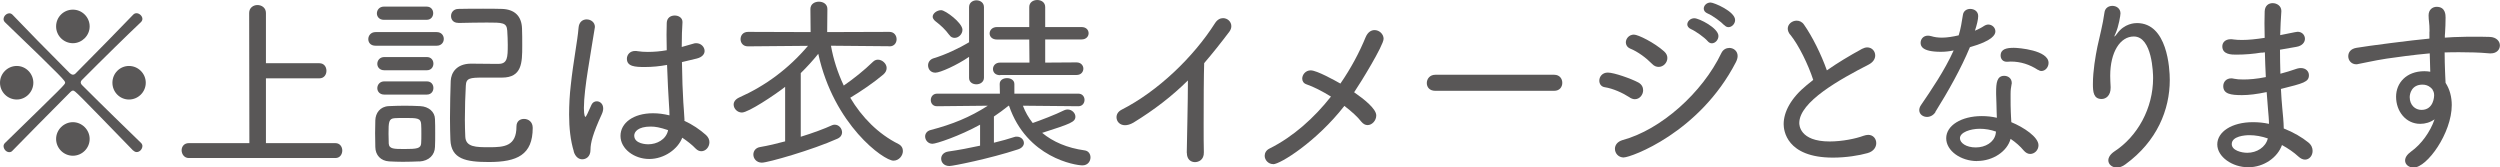
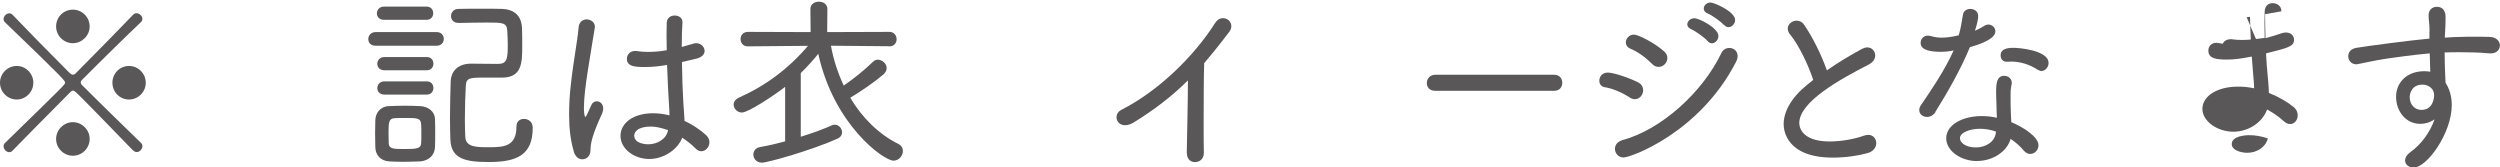
<svg xmlns="http://www.w3.org/2000/svg" id="uuid-32c439ed-31d0-4229-b2d1-f063c19e423d" data-name="レイヤー 2" viewBox="0 0 238.4 15.97">
  <defs>
    <style>
      .uuid-d10a82d6-f426-4210-a7dc-7bc23f12e0e9 {
        fill: #595757;
      }
    </style>
  </defs>
  <g id="uuid-fcf02a0a-b02c-4896-9768-a22bc3eddf3d" data-name="レイヤ− 3">
    <g>
      <path class="uuid-d10a82d6-f426-4210-a7dc-7bc23f12e0e9" d="M0,7.89c0-.88.72-1.6,1.6-1.6s1.58.74,1.58,1.6-.7,1.6-1.58,1.6-1.6-.72-1.6-1.6ZM12.71,14.37c-5.44-5.6-5.56-5.73-5.74-5.73-.09,0-.16.04-.25.13-2.14,2.16-4.27,4.3-5.53,5.6-.09.11-.2.14-.31.14-.29,0-.54-.29-.54-.58,0-.09.04-.2.13-.29,5.67-5.53,5.74-5.58,5.74-5.76,0-.16-.02-.27-5.74-5.76-.09-.09-.13-.2-.13-.29,0-.29.27-.56.56-.56.09,0,.2.04.29.13,1.24,1.3,3.31,3.42,5.47,5.58.11.09.2.14.29.14.11,0,.2-.05.27-.13,2.16-2.18,4.25-4.3,5.49-5.6.09-.09.2-.13.31-.13.27,0,.56.27.56.54,0,.11-.05.22-.14.31-1.31,1.24-3.47,3.35-5.65,5.54-.05.05-.09.13-.09.2,0,.09.04.18.13.27,2.16,2.16,4.3,4.23,5.62,5.51.09.09.13.2.13.29,0,.29-.25.58-.54.58-.11,0-.22-.04-.31-.14ZM6.95,4.12c-.86,0-1.6-.7-1.6-1.6s.72-1.6,1.6-1.6,1.6.72,1.6,1.6-.74,1.6-1.6,1.6ZM6.95,14.85c-.88,0-1.6-.72-1.6-1.6s.74-1.6,1.6-1.6,1.6.72,1.6,1.6-.72,1.6-1.6,1.6ZM12.3,9.49c-.88,0-1.58-.72-1.58-1.6s.7-1.6,1.58-1.6,1.6.72,1.6,1.6-.72,1.6-1.6,1.6Z" />
-       <path class="uuid-d10a82d6-f426-4210-a7dc-7bc23f12e0e9" d="M18,15.07c-.43,0-.68-.38-.68-.74,0-.34.23-.68.68-.68h5.78l-.02-12.41c0-.5.4-.76.79-.76s.81.25.81.76v4.79h5.1c.45,0,.67.36.67.72s-.22.72-.67.72h-5.1v6.18h6.63c.43,0,.65.36.65.7,0,.36-.22.72-.65.72h-13.99Z" />
      <path class="uuid-d10a82d6-f426-4210-a7dc-7bc23f12e0e9" d="M35.82,4.36c-.49,0-.7-.31-.7-.63s.23-.67.7-.67h5.82c.45,0,.68.32.68.65s-.23.65-.68.65h-5.82ZM40,15.39c-.49.02-1.04.04-1.6.04-.45,0-.9-.02-1.3-.04-.79-.05-1.3-.59-1.31-1.37,0-.47-.02-.9-.02-1.33s.02-.83.02-1.22c.02-.68.45-1.31,1.28-1.35.49-.02,1.01-.04,1.53-.04s1.03.02,1.48.04c.79.04,1.39.54,1.4,1.24.02.41.02.88.02,1.35s0,.9-.02,1.3c-.02.76-.56,1.33-1.48,1.39ZM36.61,1.89c-.45,0-.67-.31-.67-.61,0-.32.23-.65.67-.65h4.07c.43,0,.63.31.63.63,0,.31-.2.63-.63.63h-4.07ZM36.65,6.7c-.45,0-.67-.31-.67-.61,0-.32.23-.65.67-.65h4.05c.43,0,.63.31.63.63,0,.31-.2.63-.63.63h-4.05ZM36.65,9.02c-.45,0-.67-.31-.67-.61,0-.32.23-.65.67-.65h4.05c.43,0,.63.31.63.63,0,.31-.2.63-.63.63h-4.05ZM40.18,12.75c0-.32,0-.67-.02-.92-.04-.58-.4-.58-1.58-.58-.34,0-.67,0-.95.02-.56.04-.58.38-.58,1.48,0,.32.02.67.02.94.04.52.49.52,1.51.52,1.17,0,1.55-.05,1.58-.54.02-.27.02-.59.02-.92ZM43.69,2.18c-.47,0-.68-.32-.68-.65s.23-.67.7-.68c.76-.02,1.55-.02,2.36-.02.59,0,1.21,0,1.8.02,1.17.04,1.87.65,1.91,1.87.02.45.02,1.08.02,1.67,0,1.58-.02,3.01-1.93,3.01h-1.76c-1.3,0-1.66.04-1.69.77-.05.86-.09,2.09-.09,3.24,0,.58.02,1.13.04,1.62.04,1.01,1.04,1.01,2.29,1.01,1.42,0,2.59-.09,2.59-1.98,0-.5.34-.72.72-.72.41,0,.83.27.83.85,0,2.58-1.49,3.26-4.18,3.26-2.18,0-3.6-.27-3.67-2.12-.02-.52-.04-1.26-.04-2.07,0-1.24.04-2.63.07-3.55.04-.77.54-1.62,1.91-1.64.68,0,1.48.02,2.16.02h.49c.86,0,.88-.63.88-1.82,0-.43-.02-.86-.05-1.35-.05-.77-.45-.77-1.94-.77-.86,0-1.76.02-2.7.04h-.02Z" />
      <path class="uuid-d10a82d6-f426-4210-a7dc-7bc23f12e0e9" d="M54.72,14.44c-.32-1.04-.45-2.25-.45-3.51,0-.92.05-1.87.16-2.81.23-2.2.65-4.27.74-5.46.04-.58.41-.81.77-.81.4,0,.79.27.79.72,0,.04-.02.09-.02.13-.13.83-.41,2.45-.65,4-.2,1.26-.38,2.67-.38,3.6,0,.76.13.85.13.85.05,0,.11-.11.2-.29.09-.16.32-.74.4-.88.11-.23.31-.32.5-.32.31,0,.61.25.61.68,0,.16-.04.34-.13.54-.86,1.87-1.08,2.75-1.08,3.39,0,.7-.45.92-.79.92-.32,0-.65-.22-.81-.74ZM65.24,11.51c.79.36,1.51.85,2.09,1.37.23.22.32.45.32.68,0,.47-.36.86-.77.86-.18,0-.36-.07-.54-.25-.36-.38-.81-.72-1.28-1.04-.41,1.08-1.71,2.03-3.15,2.03s-2.74-.97-2.74-2.2,1.22-2.16,3.1-2.16c.52,0,1.04.07,1.57.2,0-.34-.02-.68-.05-1.1-.05-.76-.13-2.23-.18-3.71-.7.13-1.4.2-2.12.2-.92,0-1.71-.04-1.71-.79,0-.36.27-.74.79-.74.07,0,.14,0,.22.02.32.05.65.07.99.07.58,0,1.19-.05,1.8-.16,0-.54-.02-1.04-.02-1.48s.02-.85.02-1.13c.02-.49.38-.7.76-.7s.74.22.74.61v.05c-.04.54-.07,1.39-.07,2.34l1.12-.32c.09-.04.18-.04.27-.04.45,0,.79.36.79.74,0,.29-.22.59-.74.72l-1.42.34c.02,1.46.07,2.92.13,3.83.02.45.09,1.04.11,1.64v.11ZM63.71,12.41c-.81-.27-1.22-.34-1.66-.34-1.21,0-1.57.5-1.57.86,0,.81,1.21.83,1.33.83.83,0,1.69-.45,1.89-1.3v-.05Z" />
      <path class="uuid-d10a82d6-f426-4210-a7dc-7bc23f12e0e9" d="M84.82,4.41l-5.58-.05c.23,1.3.65,2.59,1.22,3.8.97-.67,1.93-1.44,2.79-2.27.14-.14.31-.2.47-.2.41,0,.83.38.83.79,0,.22-.09.43-.32.63-.94.79-2.09,1.57-3.15,2.21,1.1,1.85,2.65,3.44,4.59,4.41.31.16.43.41.43.67,0,.45-.38.92-.9.92-.92,0-5.69-3.4-7.17-10.19-.52.65-1.08,1.26-1.67,1.84v6.07c1.17-.36,2.25-.76,2.99-1.1.09-.04.18-.05.25-.05.4,0,.7.36.7.74,0,.22-.13.45-.43.59-2.4,1.08-6.64,2.29-7.22,2.29-.52,0-.81-.4-.81-.77,0-.32.2-.65.65-.72.76-.13,1.57-.32,2.38-.54v-5.2c-1.01.79-3.51,2.45-4.12,2.45-.45,0-.79-.38-.79-.76,0-.25.16-.5.52-.67,2.52-1.12,4.72-2.75,6.57-4.93l-5.71.05h-.02c-.47,0-.7-.34-.7-.68,0-.36.23-.7.72-.7l5.96.02-.02-2.2c0-.47.4-.7.81-.7s.81.23.81.7l-.02,2.2,5.94-.02c.45,0,.68.36.68.7s-.22.68-.67.68h-.02Z" />
-       <path class="uuid-d10a82d6-f426-4210-a7dc-7bc23f12e0e9" d="M97.54,10.07c.23.61.54,1.15.94,1.66.72-.25,2.2-.81,3.01-1.22.11-.05.22-.07.32-.07.4,0,.74.34.74.68,0,.52-.47.68-3.17,1.55,1.03.85,2.38,1.44,4.05,1.67.38.05.56.36.56.67,0,.36-.25.76-.77.76-.65,0-5.31-.72-7-5.69h-.04c-.47.38-.94.72-1.4,1.03v2.5c.74-.18,1.39-.36,1.93-.54.09-.04.18-.04.25-.04.4,0,.68.29.68.61,0,.23-.18.49-.58.61-2.68.88-6.19,1.58-6.52,1.58-.52,0-.79-.34-.79-.7,0-.31.22-.61.67-.68.99-.14,2.04-.34,3.04-.56v-2c-1.96,1.08-4.18,1.82-4.54,1.82-.43,0-.7-.36-.7-.7,0-.25.16-.52.52-.61,2.07-.54,3.75-1.22,5.46-2.32l-4.83.05h-.02c-.4,0-.59-.29-.59-.59s.2-.61.61-.61h5.98l-.02-.92c0-.38.34-.56.7-.56.34,0,.7.18.7.56v.92h6.1c.4,0,.59.31.59.59,0,.31-.2.61-.59.61l-5.29-.05ZM92.41,5.42c-1.15.79-2.75,1.51-3.21,1.51s-.7-.34-.7-.7c0-.27.16-.56.52-.67,1.08-.32,2.47-.97,3.39-1.53V.68c0-.43.36-.65.7-.65.36,0,.72.22.72.65v6.73c0,.41-.36.63-.72.63s-.7-.2-.7-.61v-2.02ZM90.52,3.33c-.36-.5-.81-.92-1.31-1.3-.18-.14-.27-.31-.27-.43,0-.34.43-.63.81-.63.4,0,2.03,1.21,2.03,1.87,0,.41-.36.77-.74.77-.2,0-.38-.07-.52-.29ZM95.37,7.17c-.47,0-.68-.29-.68-.59s.23-.61.67-.61h2.81l-.02-2.2h-3.08c-.47,0-.7-.29-.7-.58,0-.31.25-.61.7-.61h3.08V.67c0-.45.38-.67.76-.67s.76.22.76.67v1.91h3.47c.45,0,.67.29.67.59,0,.29-.22.59-.67.59h-3.47v2.21l2.99-.02c.43,0,.65.31.65.59,0,.31-.22.61-.65.61h-7.27Z" />
      <path class="uuid-d10a82d6-f426-4210-a7dc-7bc23f12e0e9" d="M113.17,14.57c.02-1.53.11-4.75.11-6.9-1.53,1.51-3.19,2.79-5.19,4.02-.31.18-.58.25-.81.25-.5,0-.81-.36-.81-.76,0-.27.14-.54.49-.72,3.44-1.75,6.84-5,8.91-8.26.22-.34.5-.47.76-.47.43,0,.79.34.79.76,0,.16-.05.34-.18.52-.83,1.1-1.62,2.09-2.41,3.01-.04,1.21-.05,3.67-.05,5.76,0,1.1,0,2.11.02,2.74.02.74-.52.94-.85.94-.4,0-.77-.27-.77-.87v-.02Z" />
-       <path class="uuid-d10a82d6-f426-4210-a7dc-7bc23f12e0e9" d="M121.41,15.65c-.47,0-.81-.4-.81-.79,0-.27.14-.54.47-.7,2.25-1.12,4.25-2.92,5.85-4.95-.81-.5-1.66-.94-2.34-1.17-.27-.09-.4-.31-.4-.54,0-.38.32-.79.81-.79.58,0,2.32.97,2.83,1.26,1.01-1.46,1.82-2.99,2.41-4.43.2-.47.52-.67.85-.67.45,0,.86.38.86.83,0,.63-2.23,4.25-2.81,5.1.97.67,2.11,1.58,2.11,2.21,0,.49-.4.92-.83.92-.22,0-.41-.11-.59-.32-.36-.47-.94-.99-1.62-1.51-2.67,3.42-6.12,5.56-6.79,5.56Z" />
      <path class="uuid-d10a82d6-f426-4210-a7dc-7bc23f12e0e9" d="M136.87,8.66c-.56,0-.81-.36-.81-.74,0-.4.29-.79.81-.79h11.34c.52,0,.77.38.77.77s-.25.76-.77.76h-11.34Z" />
      <path class="uuid-d10a82d6-f426-4210-a7dc-7bc23f12e0e9" d="M155.41,9.29c-.7-.45-1.6-.85-2.36-.97-.38-.05-.54-.34-.54-.63,0-.38.29-.77.81-.77.59,0,2.23.58,2.92.95.32.18.45.45.45.74,0,.41-.32.85-.79.85-.14,0-.31-.05-.49-.16ZM154.86,15.02c-.54,0-.86-.41-.86-.83,0-.34.22-.68.72-.83,3.67-.99,7.62-4.52,9.43-8.3.16-.34.47-.49.76-.49.4,0,.79.29.79.77,0,.16-.05.36-.16.58-3.48,6.75-10.03,9.09-10.68,9.09ZM157.54,6.09c-.58-.59-1.37-1.17-2.09-1.46-.29-.13-.41-.36-.41-.59,0-.36.31-.74.77-.74.4,0,1.94.76,2.88,1.6.22.2.31.41.31.63,0,.45-.38.85-.83.85-.2,0-.43-.07-.63-.29ZM162.83,3.91c-.29-.34-1.15-.95-1.57-1.13-.25-.11-.36-.29-.36-.45,0-.29.29-.59.67-.59.47,0,2.3.94,2.3,1.69,0,.38-.31.7-.63.7-.14,0-.29-.07-.41-.22ZM164.43,2.41c-.29-.32-1.15-.95-1.58-1.12-.27-.11-.38-.29-.38-.47,0-.29.27-.58.65-.58.32,0,2.34.85,2.34,1.67,0,.36-.31.68-.63.68-.13,0-.27-.05-.4-.2Z" />
      <path class="uuid-d10a82d6-f426-4210-a7dc-7bc23f12e0e9" d="M170.71,3.31c-.16-.2-.23-.41-.23-.58,0-.43.41-.76.85-.76.25,0,.52.11.7.38.79,1.13,1.64,2.83,2.18,4.36,1.03-.72,2.11-1.37,3.35-2.05.18-.09.34-.14.5-.14.45,0,.76.36.76.77,0,.31-.18.63-.61.86-2.77,1.42-6.63,3.56-6.63,5.58,0,.14,0,1.76,2.9,1.76,1.19,0,2.5-.27,3.22-.54.16-.05.31-.09.45-.09.49,0,.77.38.77.79,0,.38-.25.79-.83.95-.81.23-2.05.43-3.3.43-4.46,0-4.7-2.63-4.7-3.19,0-1.17.7-2.5,2.21-3.73l.61-.49c-.47-1.44-1.37-3.31-2.21-4.34Z" />
      <path class="uuid-d10a82d6-f426-4210-a7dc-7bc23f12e0e9" d="M184.57,10.68c-.2.32-.52.47-.81.47-.38,0-.74-.25-.74-.65,0-.14.05-.32.18-.5.92-1.35,2.25-3.29,3.1-5.19-.43.09-.83.13-1.22.13-1.85,0-1.93-.59-1.93-.86,0-.34.25-.68.7-.68.09,0,.2.02.32.05.29.09.63.14,1.01.14.49,0,1.04-.09,1.6-.22.2-.63.29-1.26.4-1.93.05-.41.38-.59.7-.59.38,0,.76.23.76.68,0,.31-.11.79-.31,1.4.32-.14.63-.29.86-.45.14-.09.29-.14.41-.14.36,0,.68.29.68.65,0,.32-.27.9-2.43,1.51-.85,2.05-2.07,4.21-3.3,6.18ZM188.54,15.36c-1.55,0-2.95-.97-2.95-2.18s1.44-2.11,3.39-2.11c.49,0,.97.05,1.44.16,0-.16-.02-.36-.02-.56,0-.54-.04-1.15-.05-1.69v-.2c0-.85.07-1.55.77-1.55.36,0,.72.23.72.68,0,.04,0,.09-.02.14-.05.31-.09.49-.09.88v.49c0,.4,0,.85.02,1.26,0,.29.04.63.05.97,1.19.49,2.59,1.42,2.59,2.2,0,.47-.38.83-.79.83-.22,0-.43-.11-.63-.34-.31-.38-.74-.76-1.24-1.1-.32,1.19-1.67,2.11-3.19,2.11ZM188.79,12.28c-.9,0-1.89.34-1.89.9,0,.45.59.88,1.51.88s1.73-.49,1.89-1.26l.04-.25c-.5-.18-1.03-.27-1.55-.27ZM194.33,6.66c-.77-.5-1.62-.79-2.59-.79-.11,0-.22.02-.32.02h-.05c-.4,0-.59-.29-.59-.59,0-.63.58-.74,1.26-.74.43,0,3.31.22,3.31,1.44,0,.41-.31.77-.68.77-.11,0-.22-.04-.32-.11Z" />
-       <path class="uuid-d10a82d6-f426-4210-a7dc-7bc23f12e0e9" d="M201.84,15.97c-.45,0-.79-.31-.79-.68,0-.27.18-.58.58-.85,2.21-1.44,3.69-4.11,3.69-7,0-.4-.07-3.96-1.84-3.96-1.3,0-2.25,1.48-2.25,3.75,0,.32.02.67.04,1.06v.09c0,.72-.43,1.06-.86,1.06-.77,0-.83-.68-.83-1.42,0-1.28.25-2.68.43-3.57.2-.94.52-2.12.67-3.24.05-.45.4-.65.76-.65.38,0,.77.25.77.72,0,.16-.16,1.21-.47,1.91-.07.16-.11.23-.11.27,0,.02.02.02.02.02.02,0,.13-.13.22-.25.7-1.01,1.73-1.03,1.91-1.03,2.9,0,3.13,4.32,3.13,5.42,0,2.84-1.21,5.85-4.23,8.05-.29.22-.58.31-.83.31Z" />
-       <path class="uuid-d10a82d6-f426-4210-a7dc-7bc23f12e0e9" d="M215.68,5.01c-.79.13-1.58.2-2.45.2-.41,0-1.31,0-1.31-.79,0-.34.25-.68.81-.68.07,0,.16,0,.23.02.27.04.56.05.86.05.59,0,1.28-.07,2.14-.2,0-.5-.02-.97-.02-1.4s.02-.81.02-1.12c.02-.56.38-.79.76-.79.41,0,.83.27.83.74v.04c-.05.7-.09,1.48-.11,2.27,1.58-.32,1.6-.32,1.66-.32.43,0,.7.32.7.67,0,.32-.25.68-.83.77l-1.55.27c0,.77.02,1.53.04,2.29.49-.13,1.03-.29,1.6-.49.13-.04.25-.05.36-.05.47,0,.76.32.76.68,0,.65-.52.77-2.67,1.31.04.65.07,1.28.13,1.84.05.54.13,1.26.14,1.93.92.36,1.75.85,2.34,1.33.31.25.41.54.41.81,0,.45-.31.83-.72.83-.2,0-.41-.09-.63-.29-.43-.4-.97-.77-1.57-1.1-.41,1.17-1.71,2.12-3.22,2.12s-2.95-.99-2.95-2.18,1.37-2.12,3.4-2.12c.52,0,1.03.05,1.53.16,0-.43-.05-.88-.09-1.37-.04-.49-.09-1.04-.13-1.66-.95.2-1.71.29-2.36.29-1.06,0-1.78-.11-1.78-.86,0-.38.27-.74.77-.74.09,0,.18.02.27.04.23.05.52.07.88.07.54,0,1.26-.05,2.14-.23-.04-.77-.07-1.58-.09-2.36l-.32.04ZM214.51,12.89c-.43,0-1.69.09-1.69.85,0,.61.94.83,1.48.83.9,0,1.75-.52,1.96-1.37-.58-.2-1.19-.31-1.75-.31Z" />
+       <path class="uuid-d10a82d6-f426-4210-a7dc-7bc23f12e0e9" d="M215.68,5.01c-.79.13-1.58.2-2.45.2-.41,0-1.31,0-1.31-.79,0-.34.25-.68.81-.68.07,0,.16,0,.23.02.27.04.56.05.86.05.59,0,1.28-.07,2.14-.2,0-.5-.02-.97-.02-1.4s.02-.81.02-1.12c.02-.56.38-.79.76-.79.41,0,.83.27.83.74v.04l-1.55.27c0,.77.02,1.53.04,2.29.49-.13,1.03-.29,1.6-.49.13-.04.25-.05.36-.05.47,0,.76.32.76.68,0,.65-.52.77-2.67,1.31.04.65.07,1.28.13,1.84.05.54.13,1.26.14,1.93.92.36,1.75.85,2.34,1.33.31.25.41.54.41.81,0,.45-.31.83-.72.83-.2,0-.41-.09-.63-.29-.43-.4-.97-.77-1.57-1.1-.41,1.17-1.71,2.12-3.22,2.12s-2.95-.99-2.95-2.18,1.37-2.12,3.4-2.12c.52,0,1.03.05,1.53.16,0-.43-.05-.88-.09-1.37-.04-.49-.09-1.04-.13-1.66-.95.2-1.71.29-2.36.29-1.06,0-1.78-.11-1.78-.86,0-.38.27-.74.77-.74.09,0,.18.02.27.04.23.05.52.07.88.07.54,0,1.26-.05,2.14-.23-.04-.77-.07-1.58-.09-2.36l-.32.04ZM214.51,12.89c-.43,0-1.69.09-1.69.85,0,.61.94.83,1.48.83.9,0,1.75-.52,1.96-1.37-.58-.2-1.19-.31-1.75-.31Z" />
      <path class="uuid-d10a82d6-f426-4210-a7dc-7bc23f12e0e9" d="M231.68,3.01c0-.9-.09-1.01-.09-1.55s.38-.81.77-.81c.85,0,.85.79.85,1.03,0,.43-.02,1.06-.05,1.46-.02.14-.02.31-.02.45.58-.04,1.08-.07,1.51-.07.45-.02.83-.02,1.26-.02s.9,0,1.51.02c.65.02.97.43.97.81,0,.4-.31.76-.86.76h-.11c-1.3-.11-1.73-.09-2.86-.11-.45,0-.94,0-1.44.02,0,.61.02,1.24.04,1.82,0,.27.04.67.05,1.08.41.63.59,1.37.59,2.12,0,2.67-2.36,5.96-3.64,5.96-.45,0-.81-.29-.81-.67,0-.27.16-.56.56-.85.99-.7,1.84-1.89,2.25-3.08-.41.29-.88.43-1.37.43-1.35,0-2.3-1.17-2.3-2.59,0-1.3.97-2.43,2.7-2.43.2,0,.38.02.56.05l-.05-1.75c-1.57.14-3.13.36-4.11.5-1.3.2-2.2.43-2.74.52-.05.02-.11.02-.16.02-.47,0-.76-.38-.76-.76s.23-.72.79-.81c1.03-.18,5.37-.74,6.95-.88v-.68ZM231.77,8.34c-.2-.18-.47-.27-.76-.27-1.06,0-1.22.9-1.22,1.19,0,.76.52,1.22,1.12,1.22,1.19,0,1.21-1.33,1.21-1.39,0-.31-.09-.41-.18-.59l-.16-.16Z" />
    </g>
  </g>
</svg>